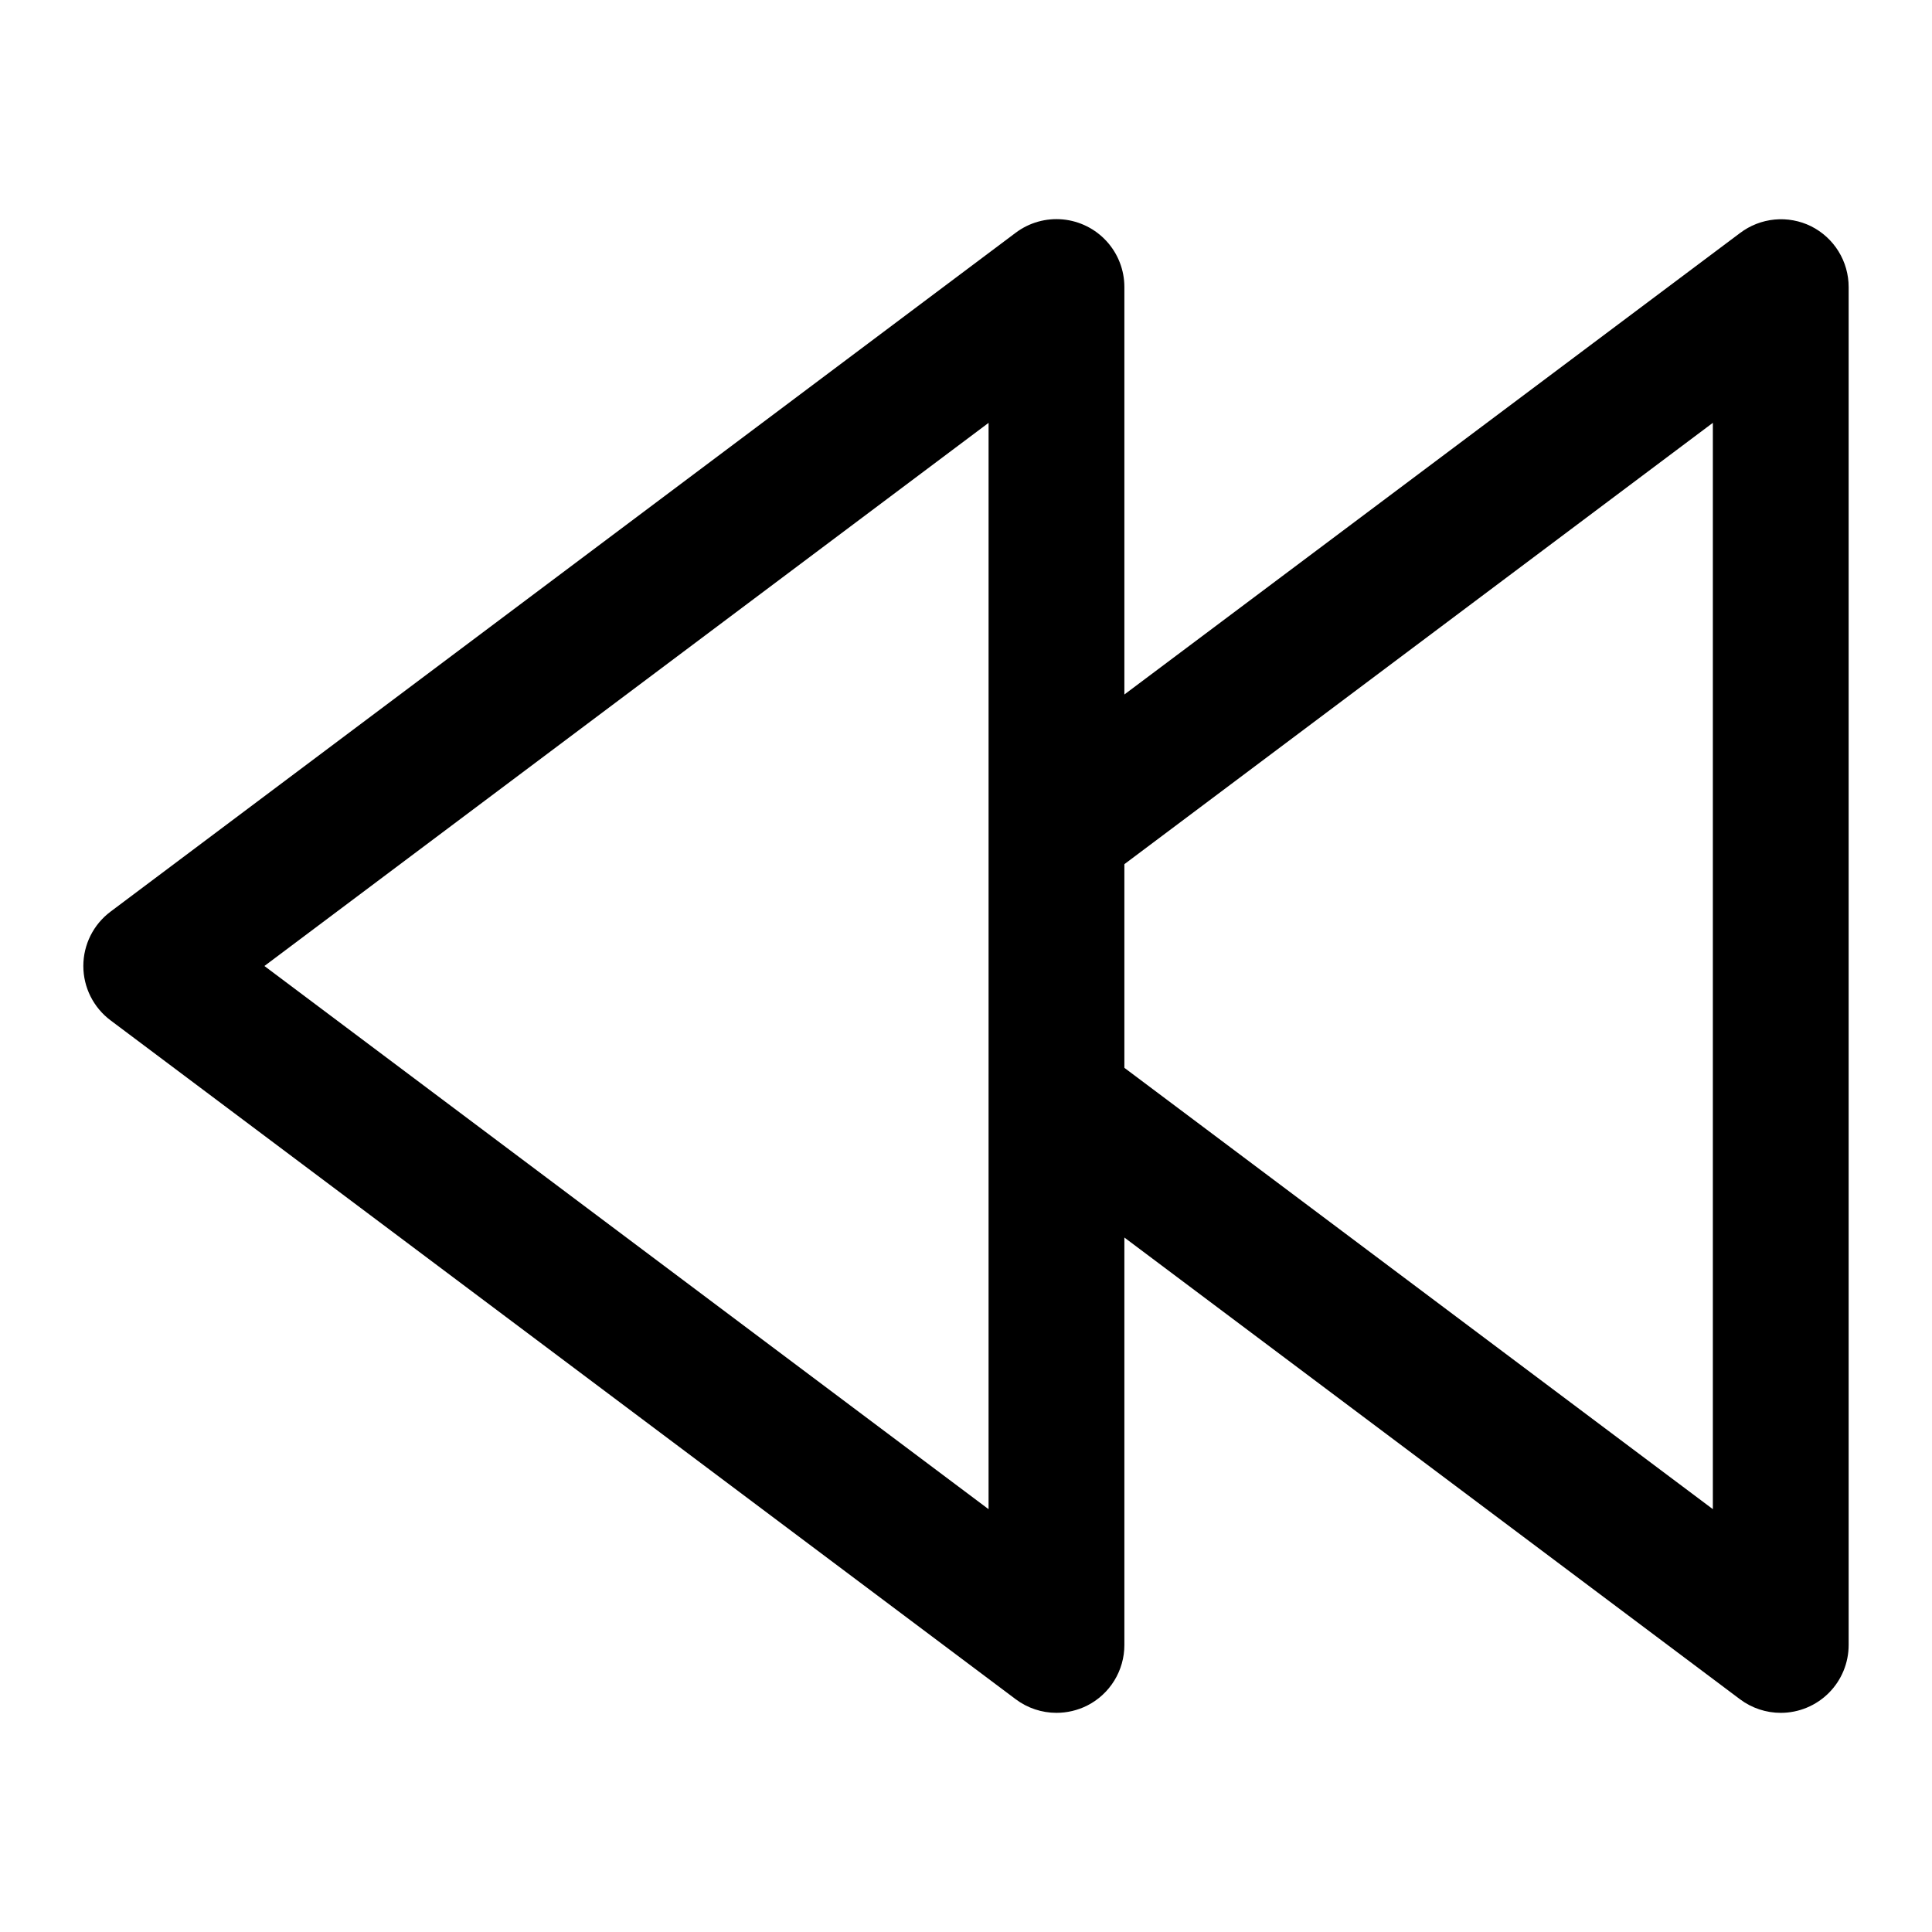
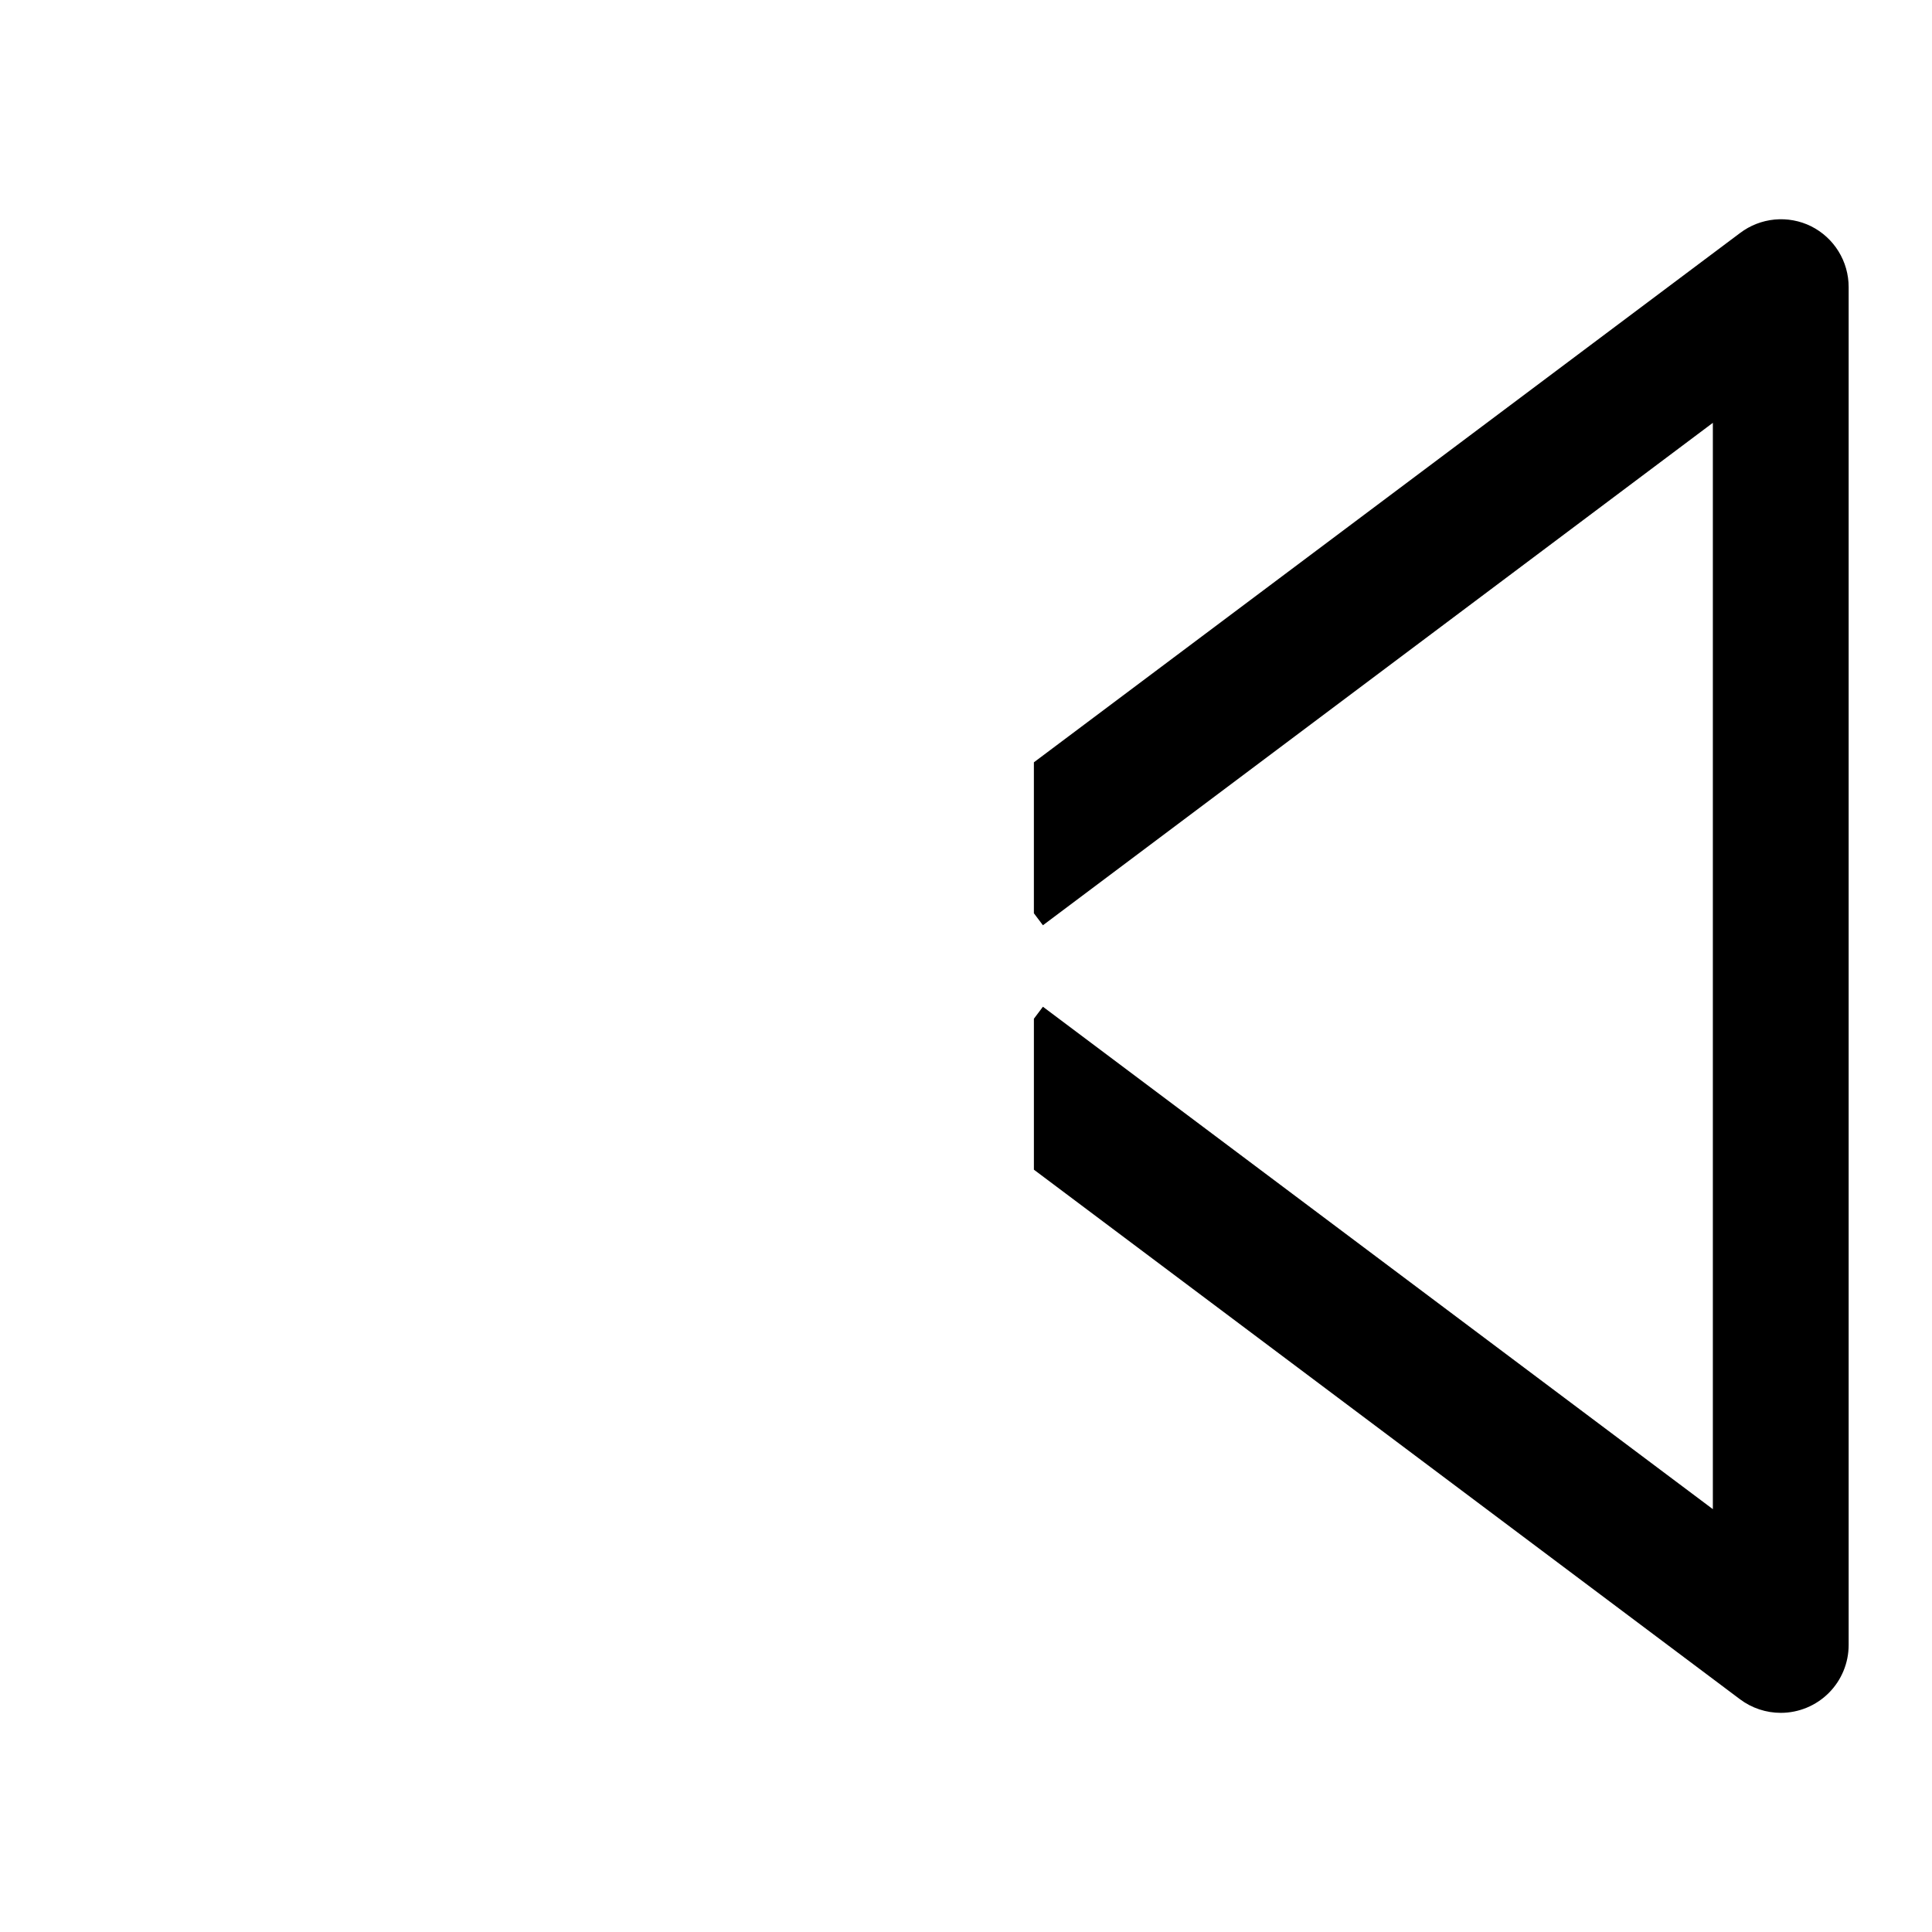
<svg xmlns="http://www.w3.org/2000/svg" fill="#000000" width="800px" height="800px" version="1.1" viewBox="144 144 512 512">
  <g>
-     <path d="m423.98 597.92c-3.894 0-7.684-1.262-10.797-3.598l-239.9-179.93c-4.531-3.398-7.199-8.734-7.199-14.395 0-5.664 2.668-10.996 7.199-14.395l239.9-179.93c3.582-2.688 8.039-3.941 12.496-3.519 4.457 0.426 8.598 2.496 11.609 5.809 3.016 3.312 4.684 7.629 4.684 12.105v359.86c0.004 3.344-0.926 6.621-2.68 9.465s-4.266 5.144-7.254 6.641c-2.504 1.238-5.262 1.887-8.059 1.887zm-209.91-197.92 191.91 143.95 0.004-287.89z" />
    <path d="m623.96 203.96c-3-1.477-6.348-2.094-9.676-1.777-3.328 0.32-6.5 1.559-9.164 3.578l-187.13 140.26v40l2.394 3.184 177.54-133.15v287.89l-177.54-133.15-2.391 3.184v39.996l187.13 140.35c3.113 2.336 6.902 3.598 10.797 3.598 4.769 0 9.348-1.895 12.723-5.269s5.269-7.949 5.269-12.723v-359.86c0-3.344-0.93-6.621-2.688-9.465-1.758-2.848-4.273-5.144-7.262-6.641z" />
  </g>
</svg>